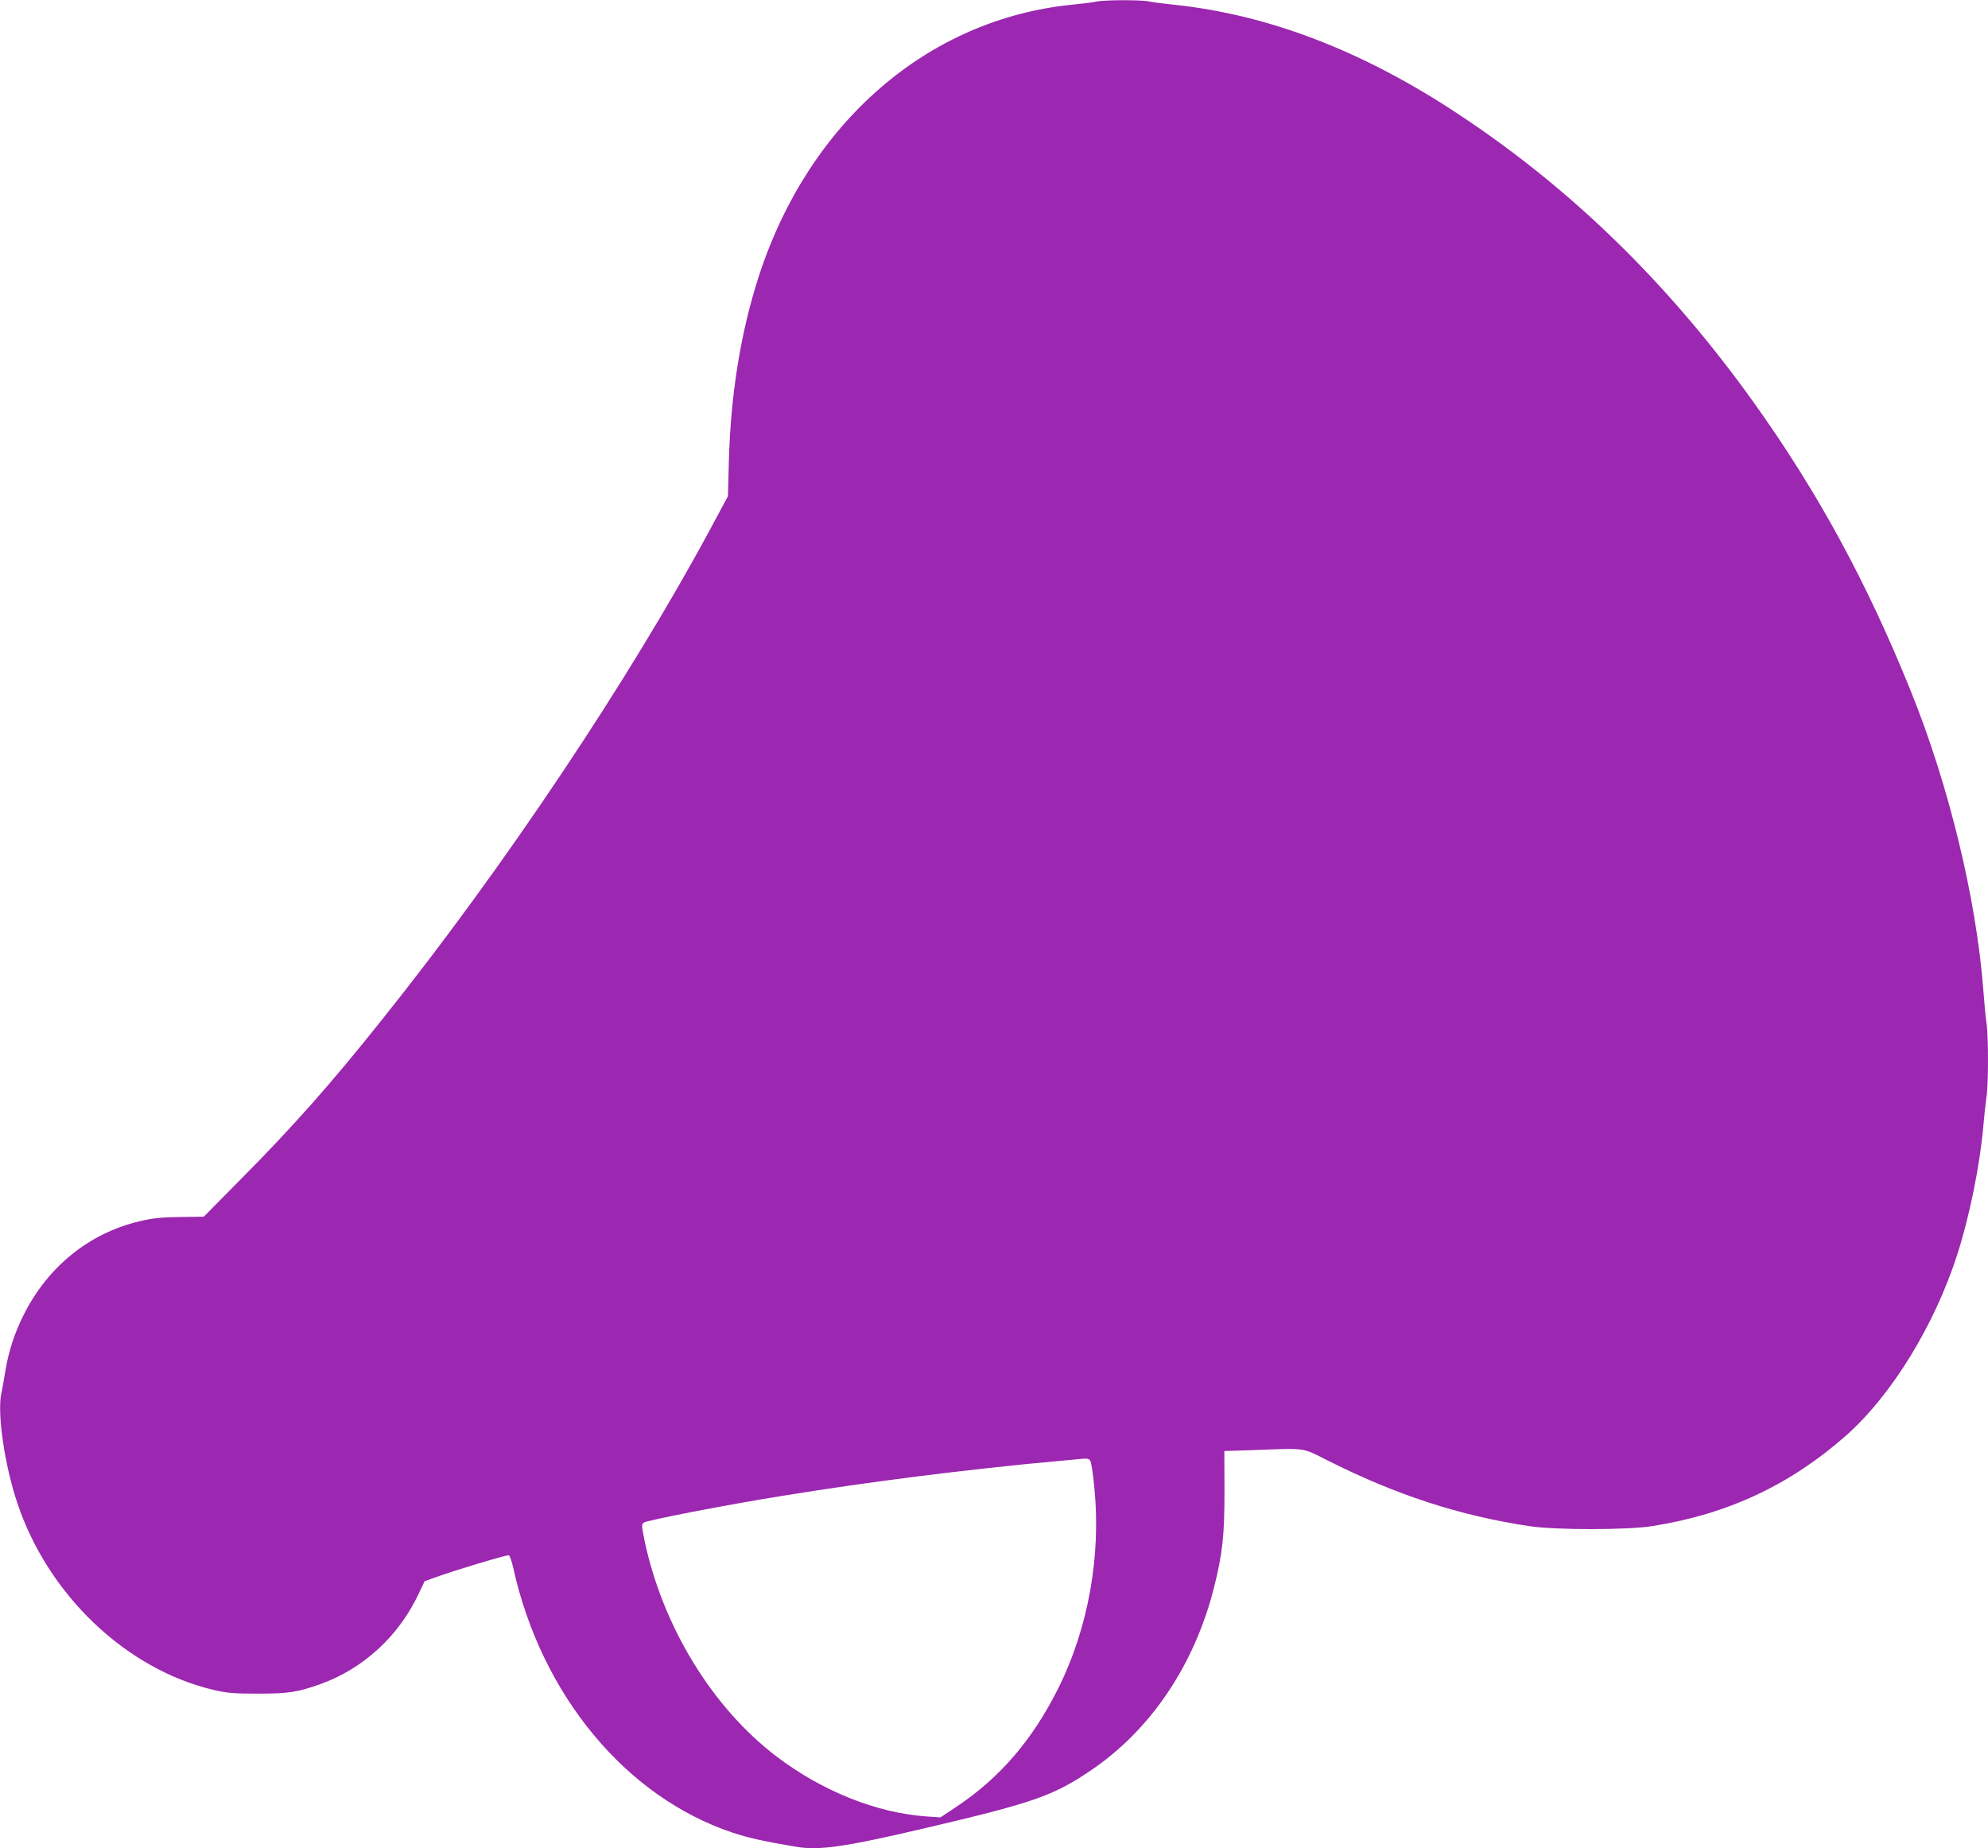
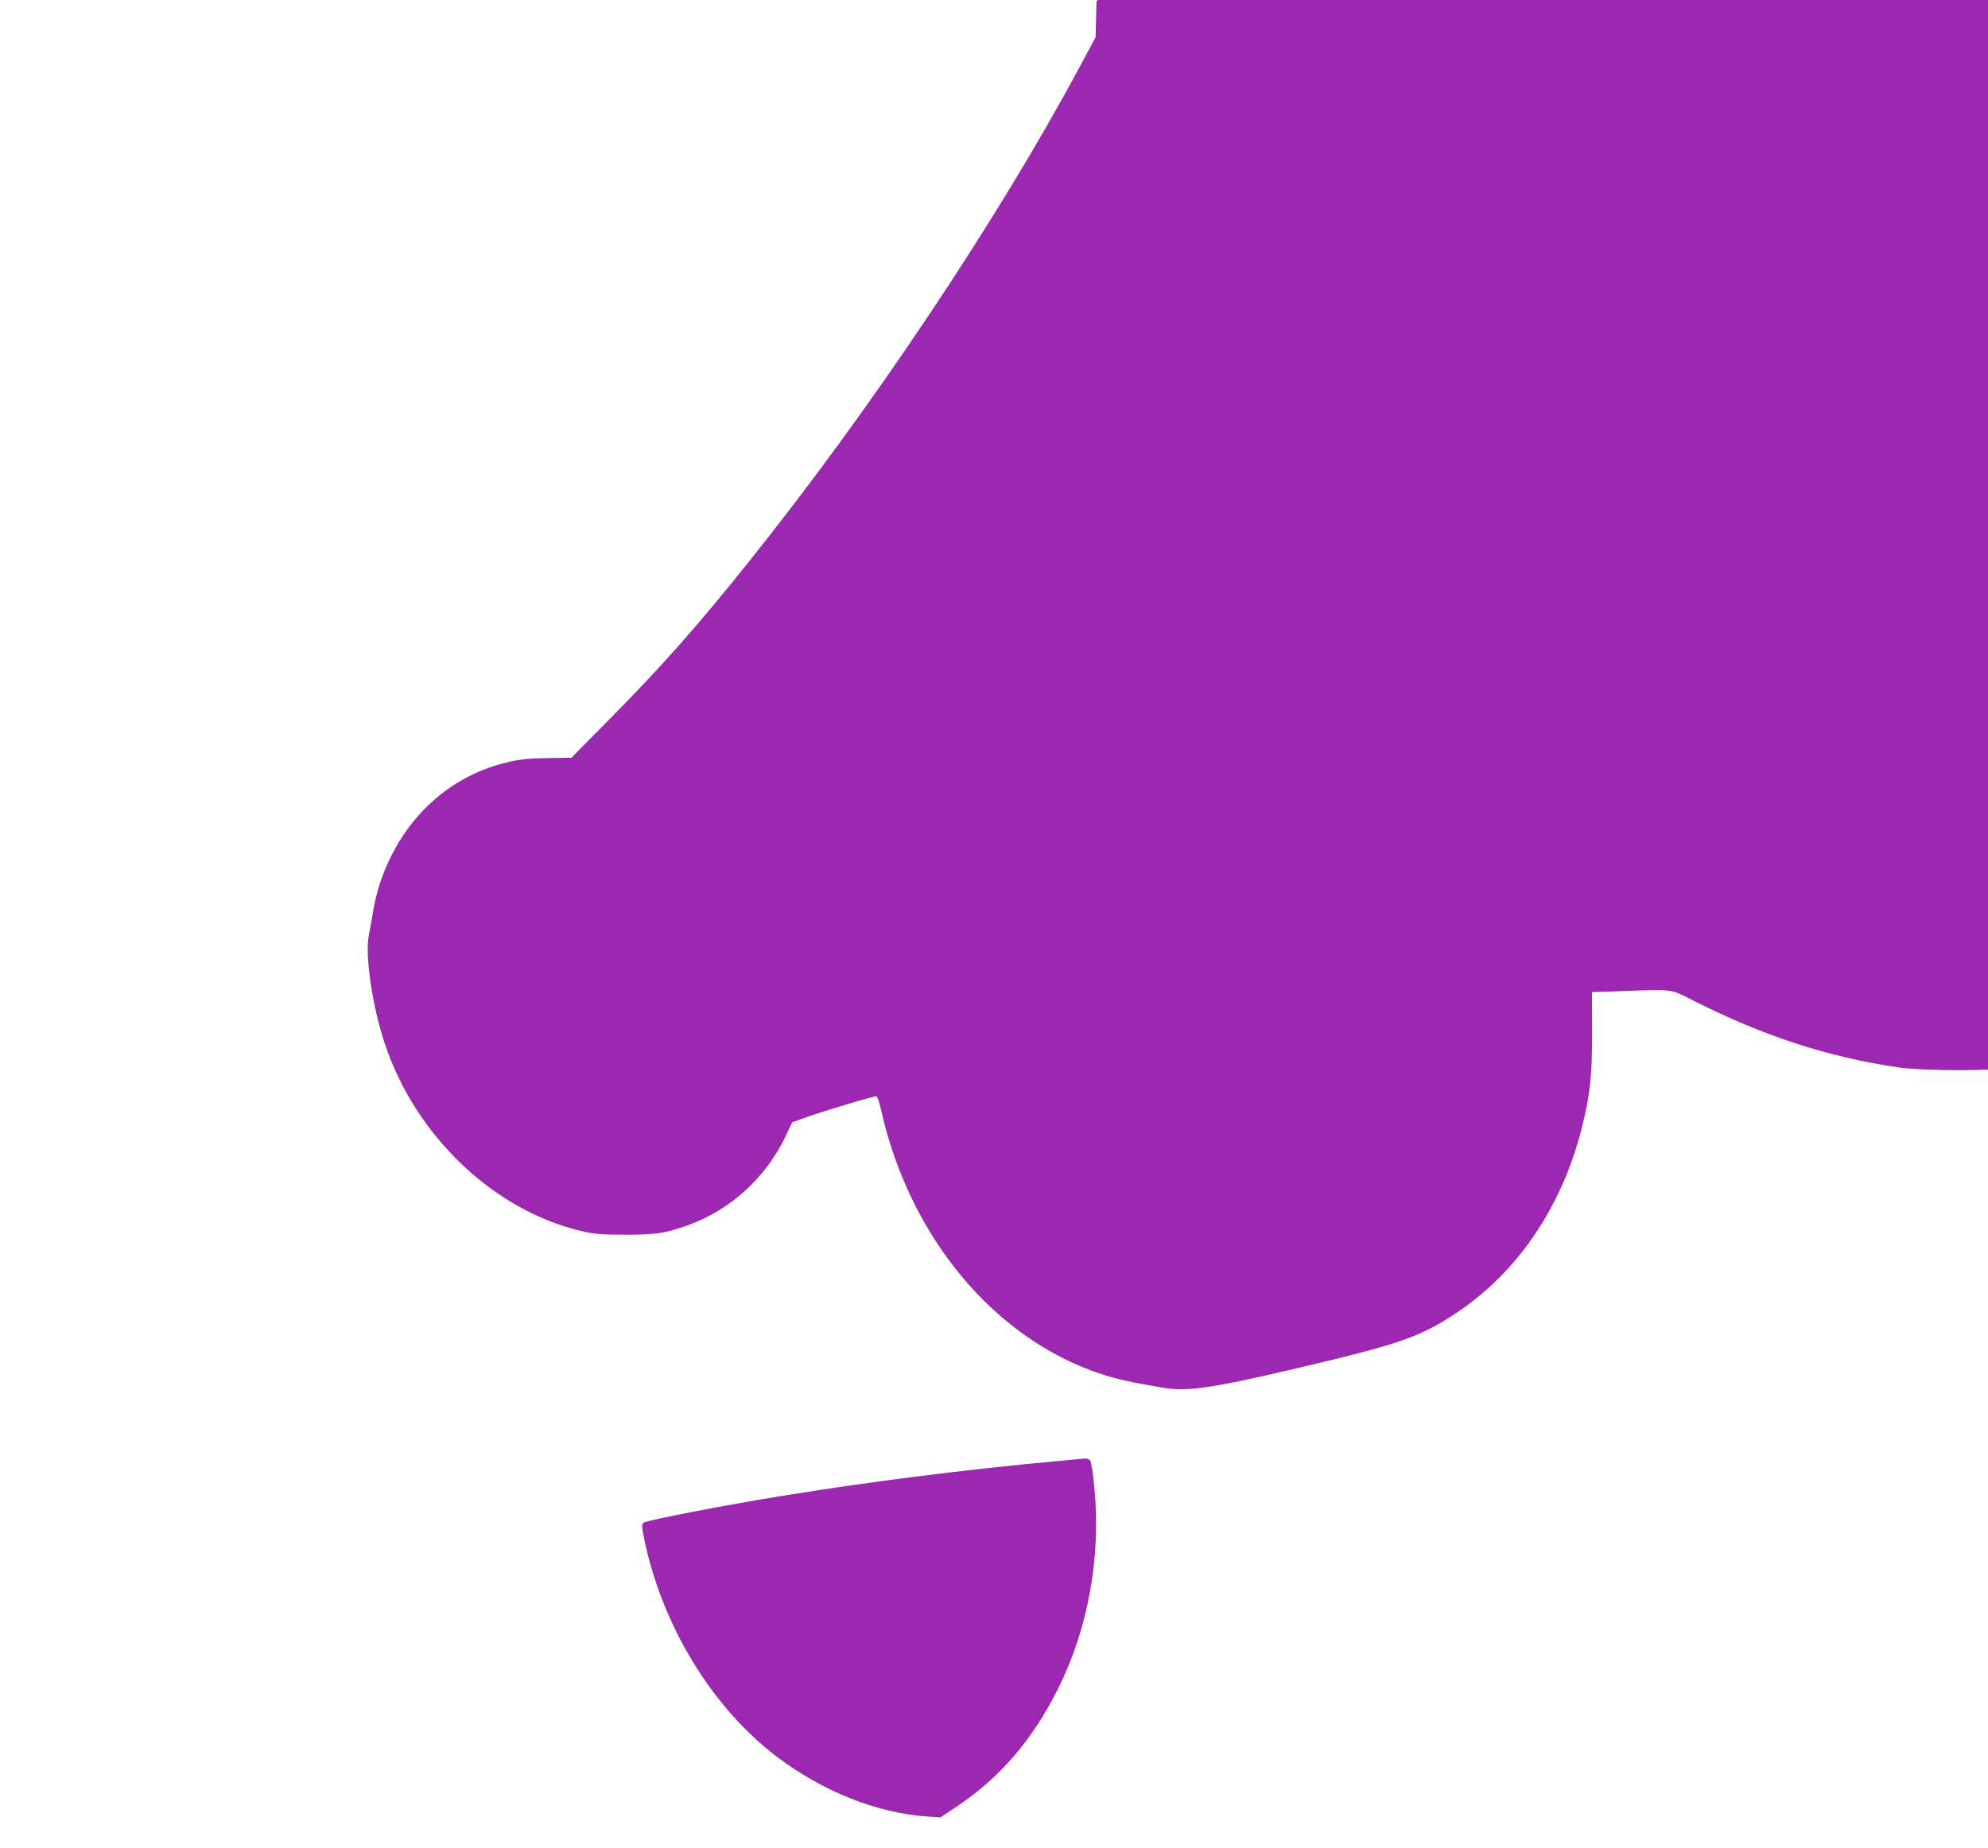
<svg xmlns="http://www.w3.org/2000/svg" version="1.0" width="1280pt" height="1190pt" viewBox="0 0 1280 1190" preserveAspectRatio="xMidYMid meet">
  <g transform="translate(0,1190) scale(0.1,-0.1)" fill="#9c27b0" stroke="none">
-     <path d="M7060 11890 c-19 -5 -89 -13 -155 -20 -930 -92 -1699 -758 -2020 -1751 -116 -359 -180 -756 -192 -1184 l-6 -230 -108 -201 c-528 -982 -1339 -2195 -2123 -3174 -325 -408 -571 -685 -897 -1014 l-247 -250 -153 -2 c-126 -2 -174 -7 -263 -28 -322 -77 -587 -291 -742 -599 -59 -115 -99 -239 -119 -362 -9 -55 -21 -123 -27 -150 -26 -129 21 -455 103 -701 197 -592 700 -1072 1264 -1205 86 -20 126 -24 285 -24 199 0 255 9 402 61 279 100 507 311 635 585 l37 78 70 25 c129 47 461 146 472 142 7 -3 19 -40 29 -83 181 -817 725 -1474 1412 -1703 107 -35 195 -55 409 -91 149 -25 314 -1 818 117 705 165 834 209 1077 373 386 260 668 677 795 1177 56 224 68 336 68 625 l-1 256 180 6 c349 13 320 17 476 -62 449 -227 858 -360 1311 -428 169 -25 631 -25 790 1 482 76 882 263 1243 580 295 260 573 712 720 1171 79 246 145 573 167 825 6 69 15 153 20 186 13 79 13 385 1 472 -6 37 -15 135 -21 217 -45 588 -222 1318 -465 1920 -284 705 -601 1287 -1015 1866 -545 761 -1170 1372 -1900 1854 -617 409 -1227 642 -1835 705 -60 6 -129 15 -153 20 -50 12 -292 11 -342 0z m-41 -9394 c7 -8 19 -85 27 -173 44 -442 -39 -905 -231 -1291 -165 -332 -376 -578 -655 -764 l-105 -70 -86 6 c-323 22 -674 162 -970 387 -415 316 -734 840 -850 1394 -18 91 -19 100 -4 111 22 16 534 115 895 173 324 52 549 84 870 125 257 33 653 77 875 96 66 6 134 12 150 14 62 7 73 6 84 -8z" />
+     <path d="M7060 11890 l-6 -230 -108 -201 c-528 -982 -1339 -2195 -2123 -3174 -325 -408 -571 -685 -897 -1014 l-247 -250 -153 -2 c-126 -2 -174 -7 -263 -28 -322 -77 -587 -291 -742 -599 -59 -115 -99 -239 -119 -362 -9 -55 -21 -123 -27 -150 -26 -129 21 -455 103 -701 197 -592 700 -1072 1264 -1205 86 -20 126 -24 285 -24 199 0 255 9 402 61 279 100 507 311 635 585 l37 78 70 25 c129 47 461 146 472 142 7 -3 19 -40 29 -83 181 -817 725 -1474 1412 -1703 107 -35 195 -55 409 -91 149 -25 314 -1 818 117 705 165 834 209 1077 373 386 260 668 677 795 1177 56 224 68 336 68 625 l-1 256 180 6 c349 13 320 17 476 -62 449 -227 858 -360 1311 -428 169 -25 631 -25 790 1 482 76 882 263 1243 580 295 260 573 712 720 1171 79 246 145 573 167 825 6 69 15 153 20 186 13 79 13 385 1 472 -6 37 -15 135 -21 217 -45 588 -222 1318 -465 1920 -284 705 -601 1287 -1015 1866 -545 761 -1170 1372 -1900 1854 -617 409 -1227 642 -1835 705 -60 6 -129 15 -153 20 -50 12 -292 11 -342 0z m-41 -9394 c7 -8 19 -85 27 -173 44 -442 -39 -905 -231 -1291 -165 -332 -376 -578 -655 -764 l-105 -70 -86 6 c-323 22 -674 162 -970 387 -415 316 -734 840 -850 1394 -18 91 -19 100 -4 111 22 16 534 115 895 173 324 52 549 84 870 125 257 33 653 77 875 96 66 6 134 12 150 14 62 7 73 6 84 -8z" />
  </g>
</svg>